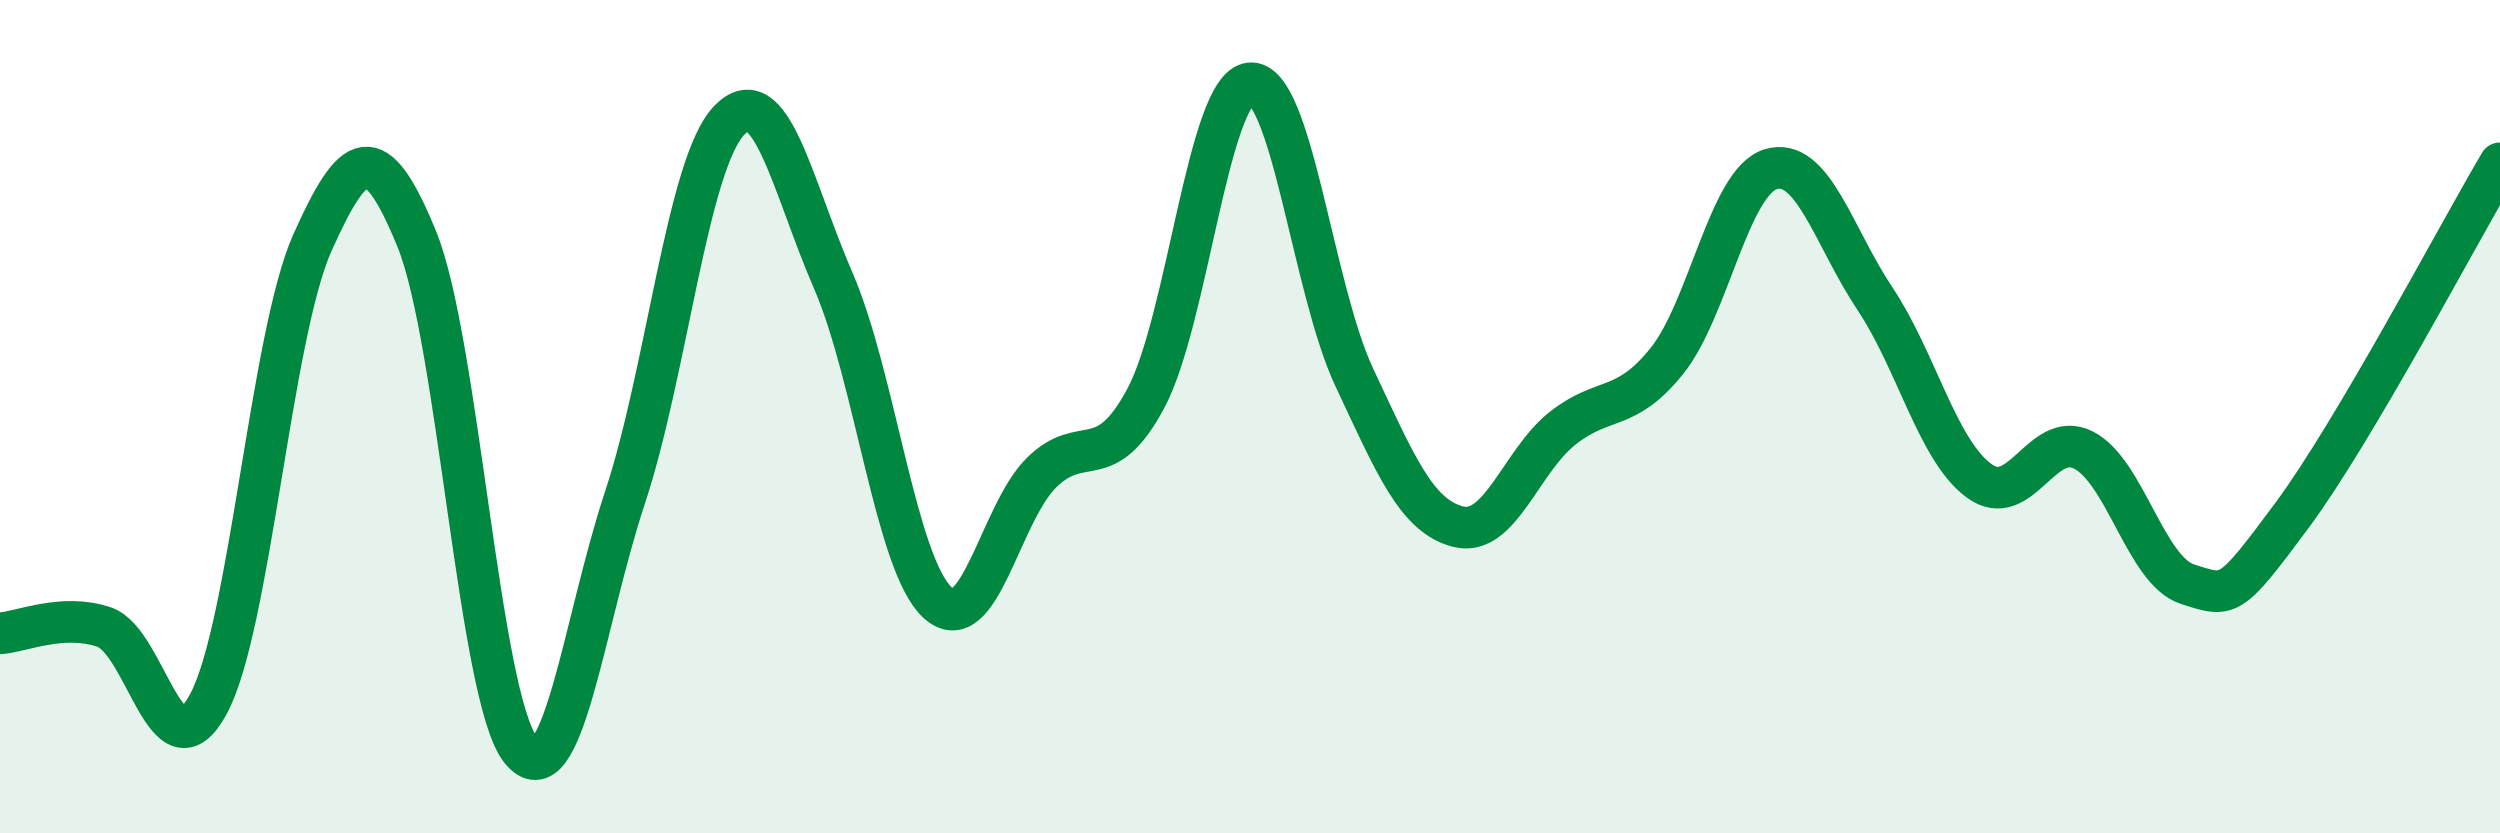
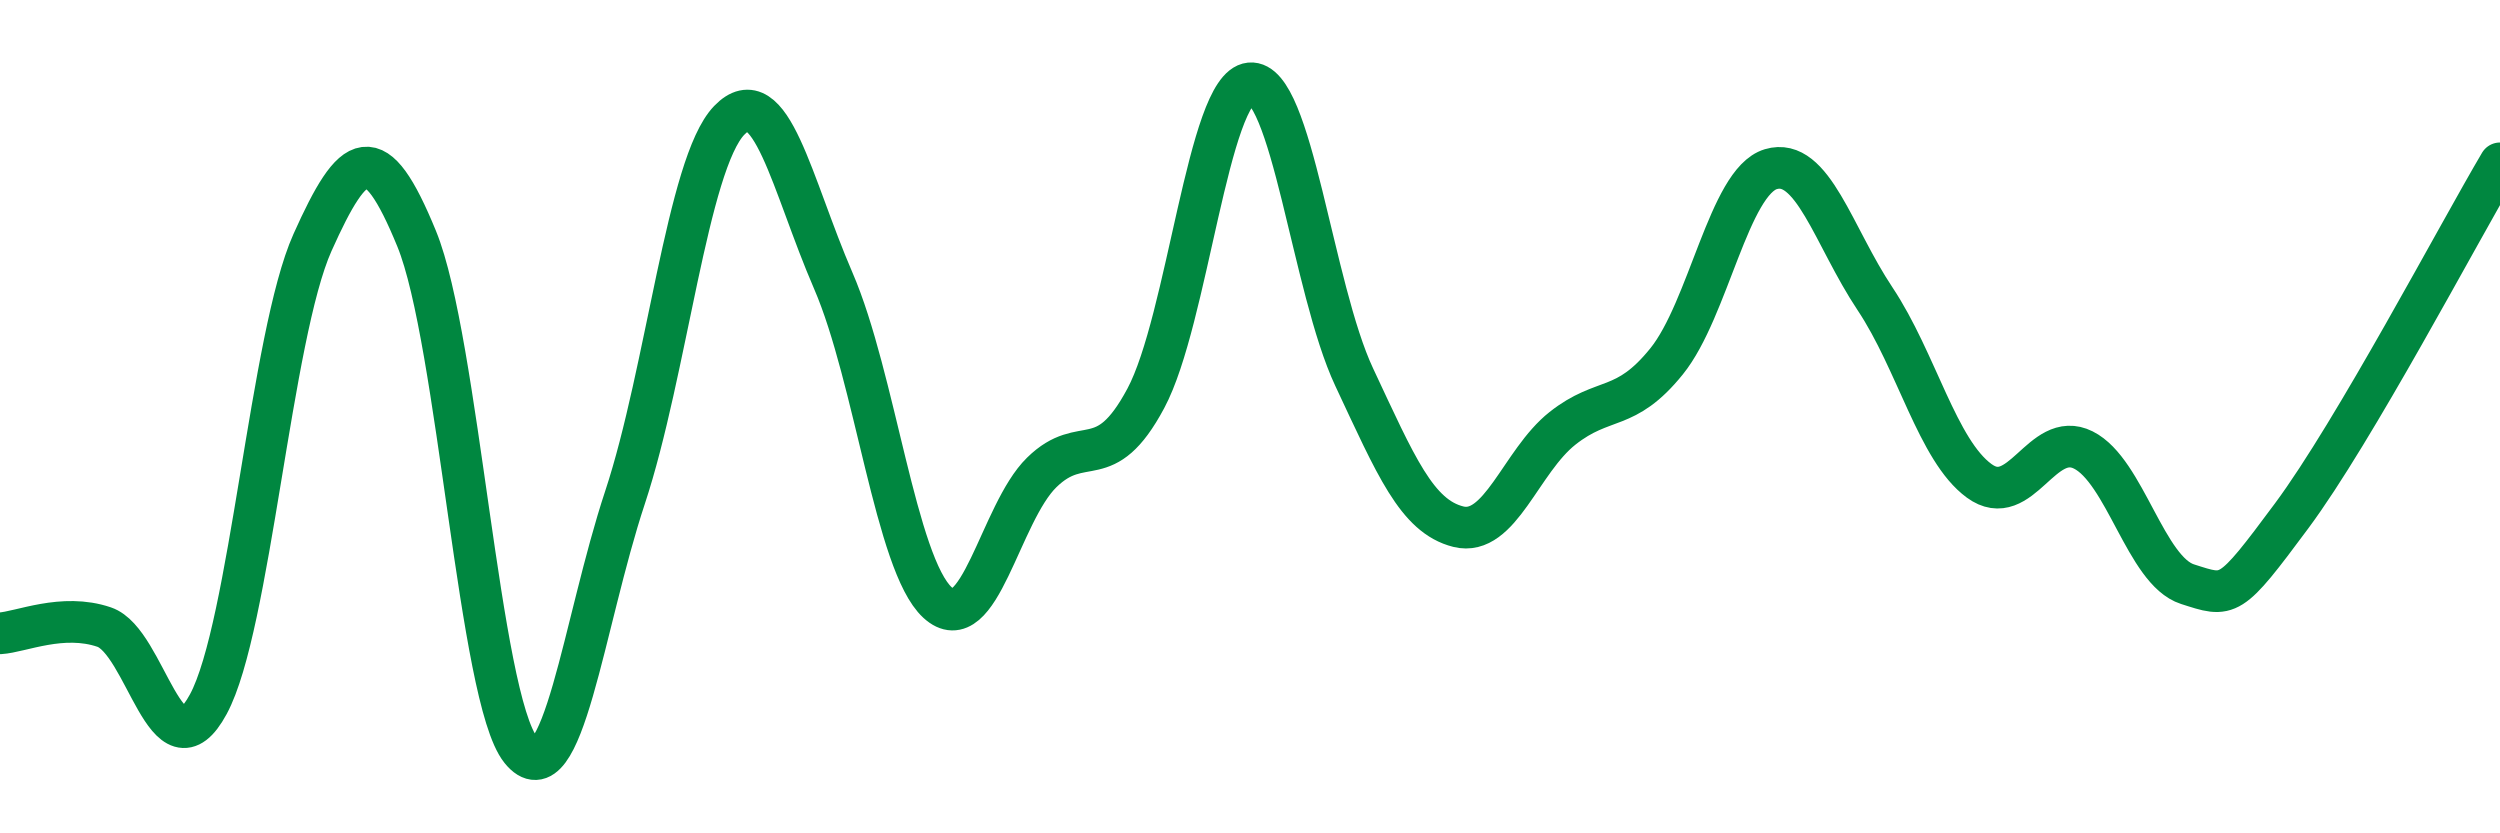
<svg xmlns="http://www.w3.org/2000/svg" width="60" height="20" viewBox="0 0 60 20">
-   <path d="M 0,15.2 C 0.5,15.17 1.5,14.71 2.5,15.05 C 3.5,15.39 4,18.75 5,16.9 C 6,15.05 6.5,8.05 7.5,5.82 C 8.5,3.59 9,3.29 10,5.73 C 11,8.17 11.5,16.76 12.5,18 C 13.5,19.24 14,14.96 15,11.94 C 16,8.92 16.5,3.93 17.5,2.89 C 18.5,1.85 19,4.43 20,6.74 C 21,9.05 21.5,13.54 22.5,14.46 C 23.5,15.38 24,12.32 25,11.34 C 26,10.36 26.5,11.43 27.5,9.56 C 28.5,7.69 29,2.1 30,2 C 31,1.9 31.5,6.92 32.5,9.05 C 33.5,11.18 34,12.39 35,12.64 C 36,12.89 36.5,11.07 37.5,10.28 C 38.5,9.49 39,9.91 40,8.67 C 41,7.43 41.5,4.36 42.5,4.06 C 43.5,3.76 44,5.67 45,7.17 C 46,8.67 46.5,10.81 47.5,11.54 C 48.5,12.27 49,10.3 50,10.8 C 51,11.3 51.5,13.7 52.5,14.02 C 53.5,14.34 53.5,14.4 55,12.38 C 56.5,10.36 59,5.61 60,3.92L60 20L0 20Z" fill="#008740" opacity="0.1" stroke-linecap="round" stroke-linejoin="round" />
  <path d="M 0,15.2 C 0.5,15.17 1.5,14.71 2.5,15.05 C 3.5,15.39 4,18.75 5,16.9 C 6,15.05 6.5,8.05 7.5,5.82 C 8.5,3.59 9,3.29 10,5.73 C 11,8.17 11.5,16.76 12.5,18 C 13.5,19.24 14,14.96 15,11.94 C 16,8.92 16.5,3.93 17.5,2.89 C 18.5,1.85 19,4.43 20,6.74 C 21,9.05 21.5,13.54 22.5,14.46 C 23.5,15.38 24,12.32 25,11.34 C 26,10.36 26.5,11.43 27.5,9.56 C 28.5,7.69 29,2.1 30,2 C 31,1.9 31.5,6.92 32.5,9.05 C 33.5,11.18 34,12.39 35,12.64 C 36,12.89 36.5,11.07 37.5,10.28 C 38.5,9.49 39,9.91 40,8.67 C 41,7.43 41.5,4.36 42.5,4.06 C 43.5,3.76 44,5.67 45,7.17 C 46,8.67 46.5,10.81 47.5,11.54 C 48.5,12.27 49,10.3 50,10.8 C 51,11.3 51.5,13.7 52.5,14.02 C 53.5,14.34 53.5,14.4 55,12.38 C 56.5,10.36 59,5.61 60,3.92" stroke="#008740" stroke-width="1" fill="none" stroke-linecap="round" stroke-linejoin="round" />
</svg>